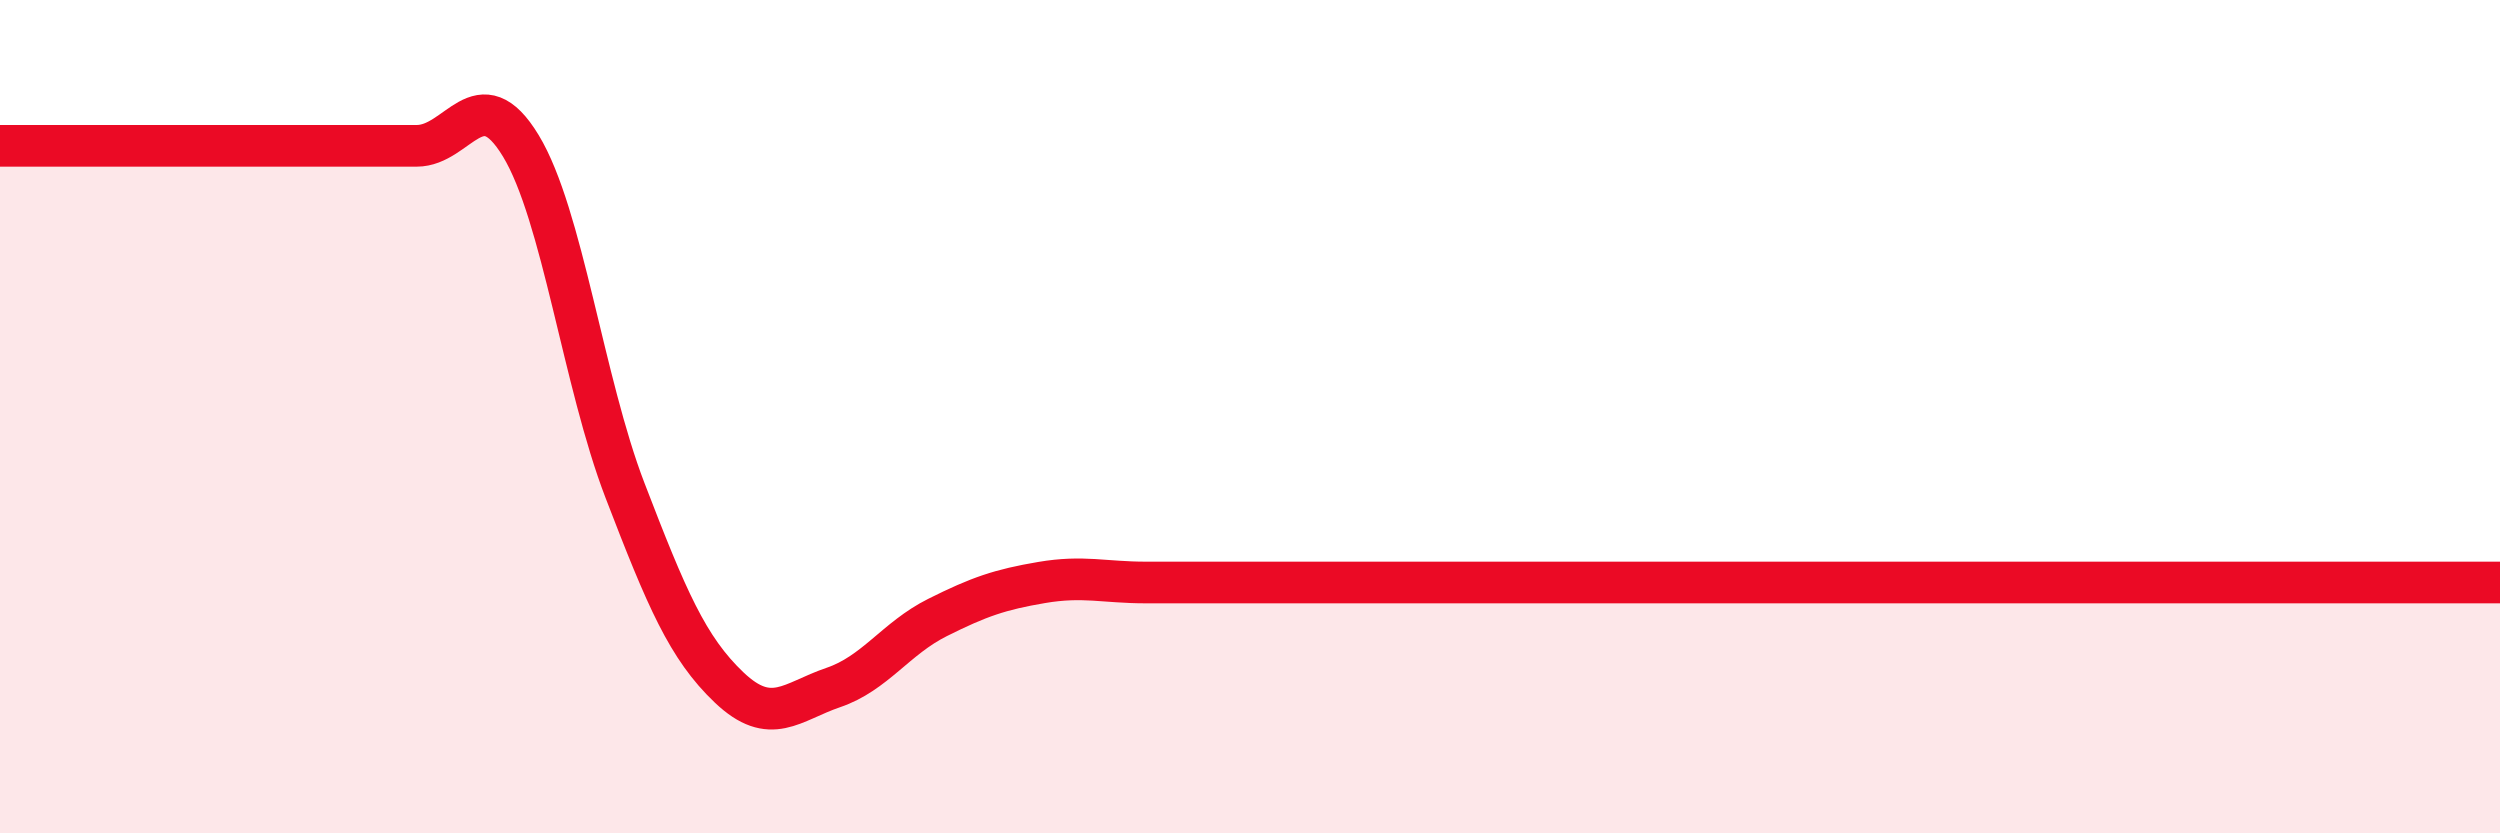
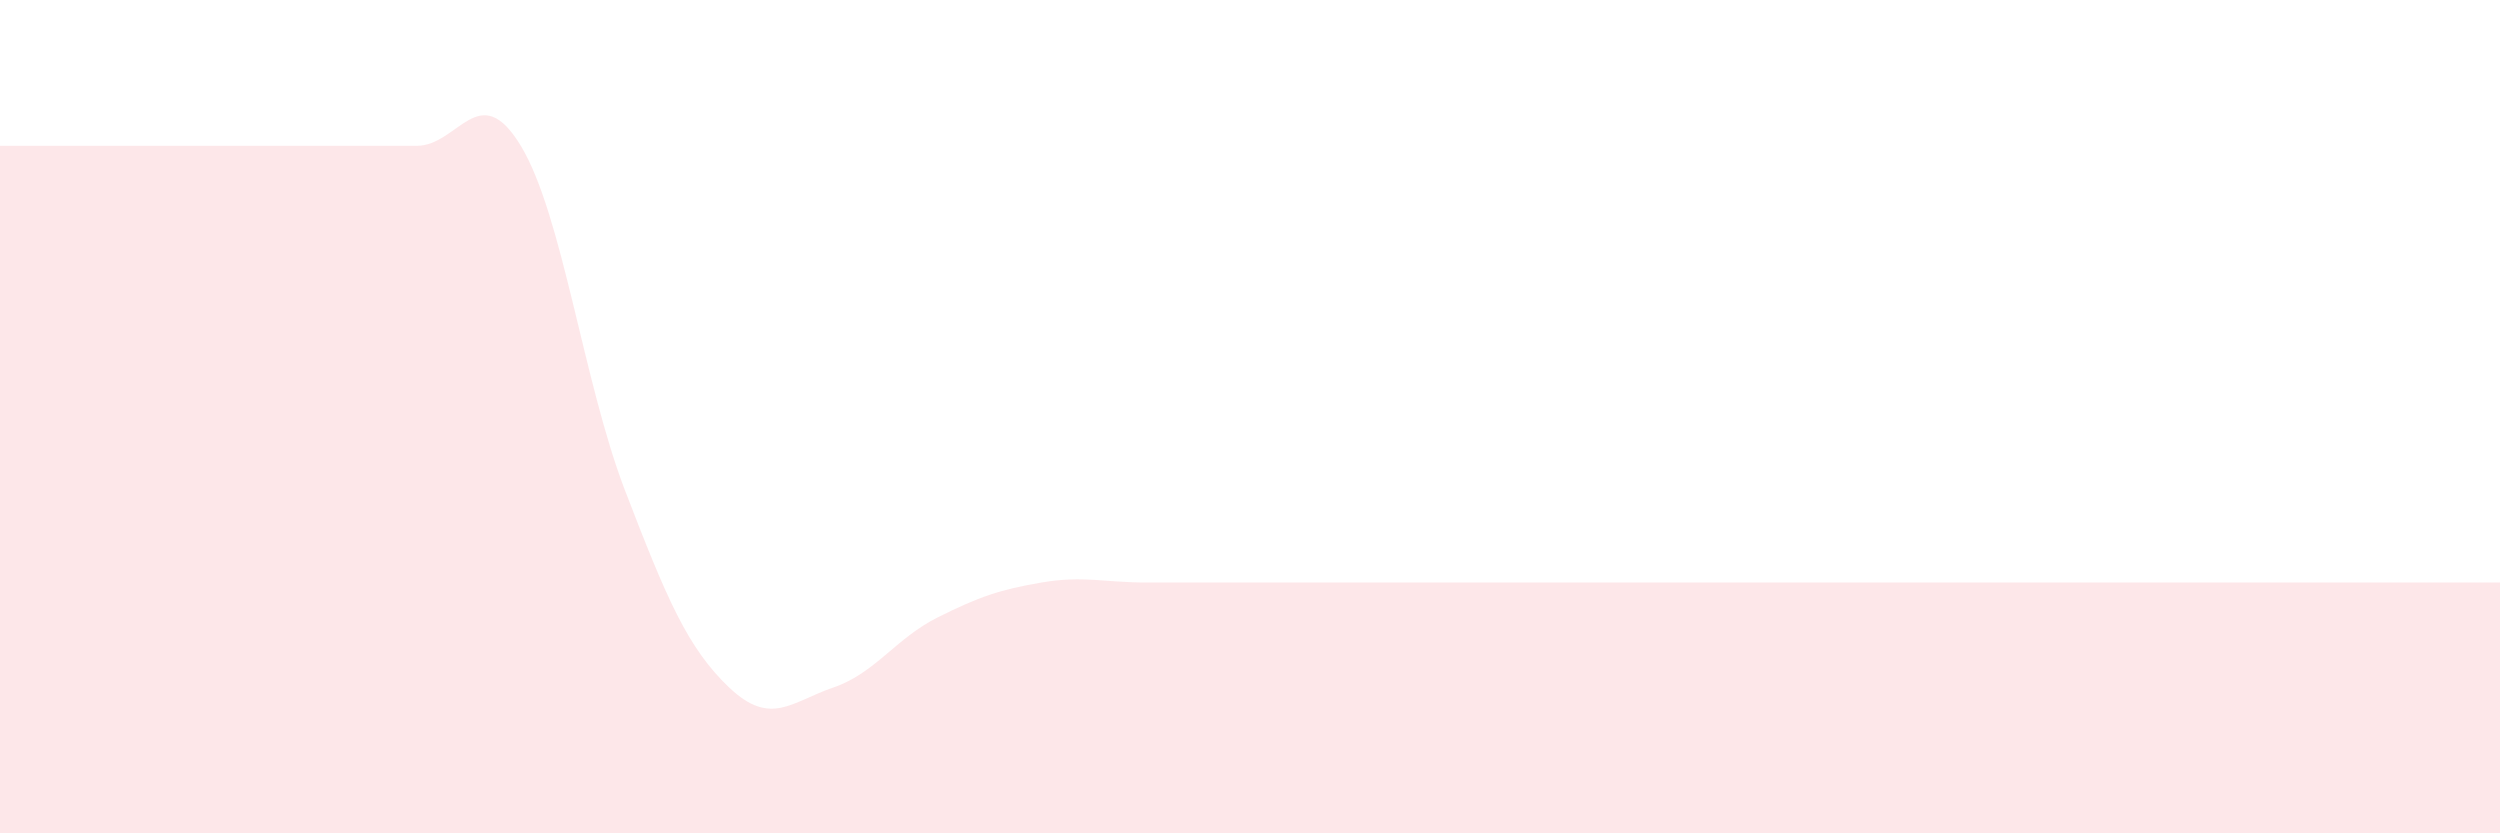
<svg xmlns="http://www.w3.org/2000/svg" width="60" height="20" viewBox="0 0 60 20">
-   <path d="M 0,3.5 C 0.5,3.5 1.5,3.5 2.5,3.5 C 3.5,3.5 4,3.5 5,3.5 C 6,3.5 6.5,3.5 7.5,3.5 C 8.5,3.5 9,3.5 10,3.5 C 11,3.5 11.5,1.85 12.5,3.5 C 13.5,5.15 14,9.17 15,11.77 C 16,14.37 16.5,15.55 17.5,16.5 C 18.5,17.45 19,16.84 20,16.5 C 21,16.16 21.5,15.32 22.5,14.82 C 23.5,14.32 24,14.15 25,13.98 C 26,13.81 26.5,13.98 27.5,13.98 C 28.5,13.98 29,13.98 30,13.98 C 31,13.98 31.5,13.98 32.5,13.98 C 33.5,13.98 34,13.98 35,13.98 C 36,13.98 36.5,13.98 37.5,13.98 C 38.5,13.98 39,13.98 40,13.98 C 41,13.98 41.5,13.98 42.5,13.98 C 43.5,13.98 44,13.98 45,13.98 C 46,13.98 46.5,13.98 47.5,13.98 C 48.5,13.98 49,13.98 50,13.98 C 51,13.98 51.5,13.98 52.5,13.98 C 53.5,13.98 53.5,13.98 55,13.98 C 56.5,13.98 59,13.98 60,13.98L60 20L0 20Z" fill="#EB0A25" opacity="0.1" stroke-linecap="round" stroke-linejoin="round" />
-   <path d="M 0,3.5 C 0.5,3.5 1.5,3.5 2.5,3.5 C 3.5,3.5 4,3.5 5,3.5 C 6,3.5 6.5,3.5 7.5,3.5 C 8.5,3.5 9,3.5 10,3.5 C 11,3.5 11.5,1.85 12.5,3.5 C 13.5,5.15 14,9.17 15,11.77 C 16,14.37 16.5,15.55 17.5,16.5 C 18.5,17.45 19,16.84 20,16.5 C 21,16.16 21.5,15.32 22.5,14.82 C 23.5,14.32 24,14.15 25,13.98 C 26,13.81 26.5,13.98 27.5,13.98 C 28.5,13.98 29,13.98 30,13.98 C 31,13.98 31.5,13.98 32.5,13.98 C 33.5,13.98 34,13.98 35,13.98 C 36,13.98 36.5,13.98 37.5,13.98 C 38.5,13.98 39,13.98 40,13.98 C 41,13.98 41.5,13.98 42.5,13.98 C 43.5,13.98 44,13.98 45,13.98 C 46,13.98 46.5,13.98 47.5,13.98 C 48.5,13.98 49,13.98 50,13.98 C 51,13.98 51.5,13.98 52.5,13.98 C 53.5,13.98 53.5,13.98 55,13.98 C 56.5,13.98 59,13.98 60,13.98" stroke="#EB0A25" stroke-width="1" fill="none" stroke-linecap="round" stroke-linejoin="round" />
+   <path d="M 0,3.5 C 0.5,3.5 1.5,3.5 2.5,3.5 C 3.5,3.5 4,3.5 5,3.5 C 6,3.5 6.5,3.5 7.5,3.5 C 8.5,3.5 9,3.5 10,3.5 C 11,3.5 11.5,1.85 12.5,3.5 C 13.5,5.15 14,9.17 15,11.77 C 16,14.37 16.5,15.55 17.5,16.5 C 18.5,17.45 19,16.84 20,16.5 C 21,16.16 21.5,15.32 22.5,14.82 C 23.5,14.32 24,14.15 25,13.98 C 26,13.81 26.5,13.98 27.5,13.98 C 28.5,13.98 29,13.98 30,13.98 C 31,13.98 31.5,13.98 32.5,13.98 C 33.5,13.98 34,13.98 35,13.98 C 38.5,13.98 39,13.98 40,13.98 C 41,13.98 41.5,13.98 42.5,13.98 C 43.5,13.98 44,13.98 45,13.98 C 46,13.98 46.5,13.98 47.5,13.98 C 48.5,13.98 49,13.98 50,13.98 C 51,13.98 51.5,13.98 52.5,13.98 C 53.5,13.98 53.5,13.98 55,13.98 C 56.5,13.98 59,13.98 60,13.98L60 20L0 20Z" fill="#EB0A25" opacity="0.1" stroke-linecap="round" stroke-linejoin="round" />
</svg>